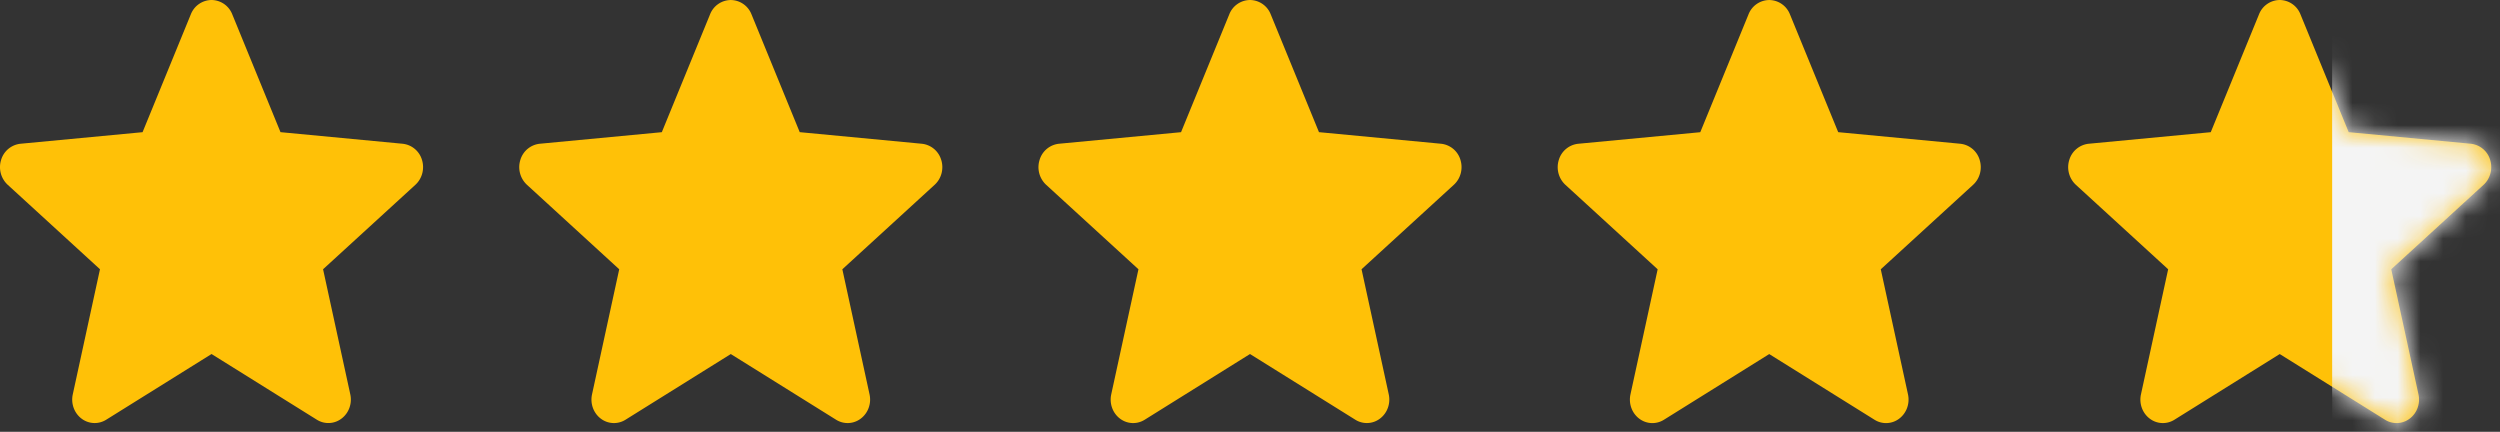
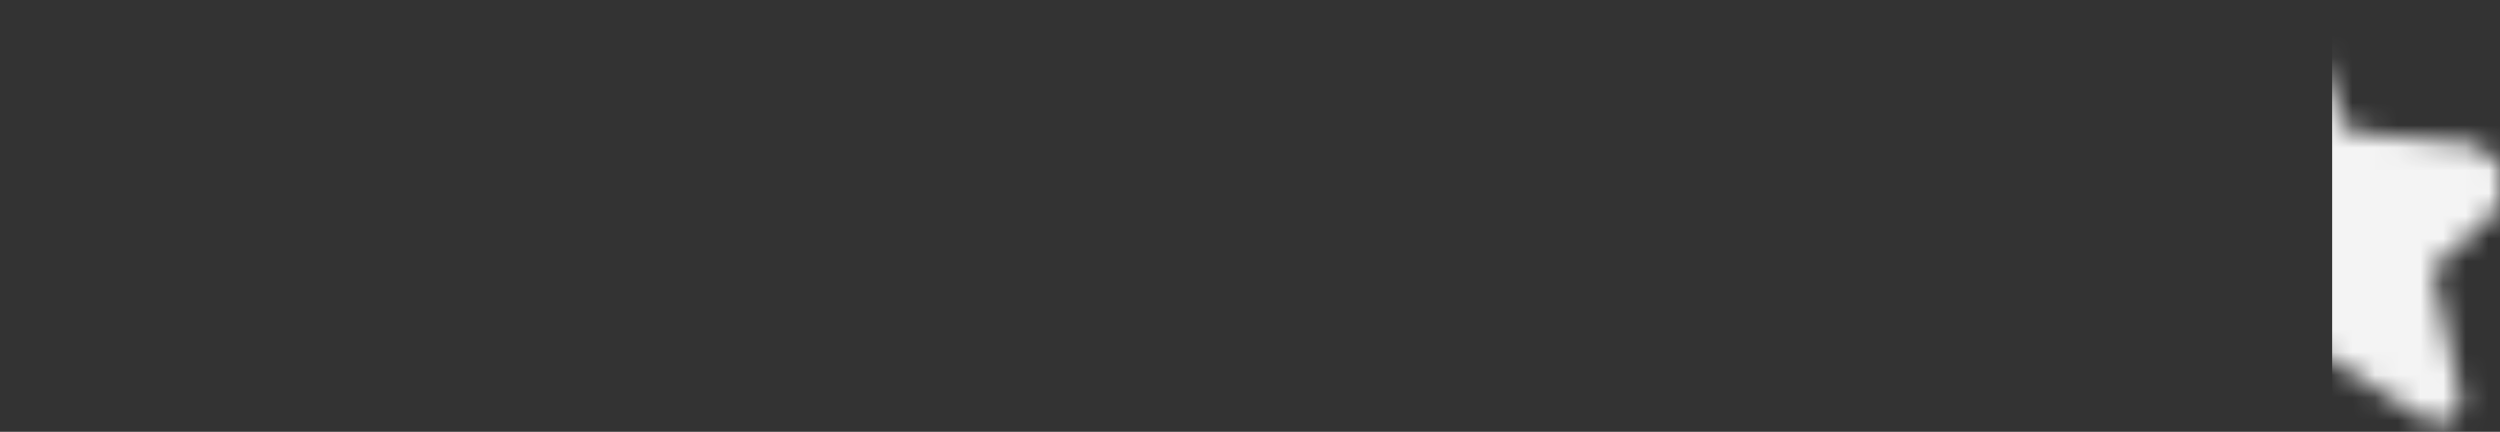
<svg xmlns="http://www.w3.org/2000/svg" width="110" height="19" fill="none">
  <rect width="100%" height="100%" fill="#333333" stroke="none" />
-   <path d="M18.567 7.035a.997.997 0 0 0-.852-.71l-5.373-.51L10.218.627A.99.99 0 0 0 9.308 0a.99.99 0 0 0-.91.627L6.273 5.816.9 6.325a.999.999 0 0 0-.851.71A1.06 1.06 0 0 0 .338 8.13l4.061 3.717-1.197 5.505c-.088.404.063.823.384 1.066a.955.955 0 0 0 1.087.05l4.635-2.891 4.633 2.89a.952.952 0 0 0 1.087-.05c.322-.243.473-.662.385-1.065l-1.198-5.505 4.062-3.716c.298-.273.412-.703.29-1.097zM41.413 7.035a.997.997 0 0 0-.852-.71l-5.373-.51L33.064.627a.99.99 0 0 0-.91-.626.99.99 0 0 0-.91.627L29.12 5.816l-5.373.509a1 1 0 0 0-.851.71 1.06 1.06 0 0 0 .29 1.096l4.06 3.717-1.197 5.505c-.088.404.063.823.385 1.066a.955.955 0 0 0 1.087.05l4.634-2.891 4.633 2.89a.952.952 0 0 0 1.087-.05c.322-.243.473-.662.385-1.065l-1.197-5.505 4.06-3.716c.3-.273.414-.703.291-1.097zM64.26 7.035a.997.997 0 0 0-.853-.71l-5.372-.51L55.91.627A.99.99 0 0 0 55 0a.99.99 0 0 0-.91.627l-2.124 5.189-5.374.509a.999.999 0 0 0-.85.71 1.06 1.06 0 0 0 .288 1.096l4.062 3.717-1.198 5.505c-.087.404.063.823.385 1.066a.955.955 0 0 0 1.087.05L55 15.577l4.633 2.89a.952.952 0 0 0 1.088-.05c.322-.243.472-.662.384-1.065l-1.197-5.505 4.061-3.716c.299-.273.413-.703.29-1.097zM87.105 7.035a.997.997 0 0 0-.851-.71l-5.373-.51L78.756.627a.99.99 0 0 0-.91-.626.99.99 0 0 0-.91.627l-2.124 5.189-5.374.509a.999.999 0 0 0-.85.71 1.06 1.06 0 0 0 .289 1.096l4.06 3.717-1.197 5.505c-.087.404.063.823.385 1.066a.955.955 0 0 0 1.087.05l4.634-2.891 4.633 2.89a.952.952 0 0 0 1.088-.05c.322-.243.472-.662.385-1.065l-1.198-5.505 4.061-3.716c.299-.273.413-.703.29-1.097zM109.567 7.035a.997.997 0 0 0-.852-.71l-5.373-.51-2.124-5.189a.99.99 0 0 0-.91-.626.99.99 0 0 0-.91.627l-2.125 5.189-5.373.509a1 1 0 0 0-.851.71 1.06 1.06 0 0 0 .289 1.096l4.061 3.717-1.197 5.505c-.088.404.063.823.385 1.066a.955.955 0 0 0 1.087.05l4.634-2.891 4.633 2.89a.95.95 0 0 0 1.087-.05c.322-.243.473-.662.385-1.065l-1.198-5.505 4.062-3.716c.298-.273.412-.703.29-1.097z" fill="#FFC107" />
  <mask id="a" style="mask-type:alpha" maskUnits="userSpaceOnUse" x="91" y="0" width="19" height="19">
-     <path d="M109.567 7.035a.997.997 0 0 0-.852-.71l-5.373-.51-2.124-5.189a.99.99 0 0 0-.91-.626.99.99 0 0 0-.91.627l-2.125 5.189-5.373.509a1 1 0 0 0-.851.71 1.06 1.06 0 0 0 .289 1.096l4.061 3.717-1.197 5.505c-.088.404.063.823.385 1.066a.955.955 0 0 0 1.087.05l4.634-2.891 4.633 2.89a.95.95 0 0 0 1.087-.05c.322-.243.473-.662.385-1.065l-1.198-5.505 4.062-3.716c.298-.273.412-.703.29-1.097z" fill="#FFC107" />
+     <path d="M109.567 7.035a.997.997 0 0 0-.852-.71l-5.373-.51-2.124-5.189l-2.125 5.189-5.373.509a1 1 0 0 0-.851.71 1.06 1.06 0 0 0 .289 1.096l4.061 3.717-1.197 5.505c-.088.404.063.823.385 1.066a.955.955 0 0 0 1.087.05l4.634-2.891 4.633 2.89a.95.95 0 0 0 1.087-.05c.322-.243.473-.662.385-1.065l-1.198-5.505 4.062-3.716c.298-.273.412-.703.29-1.097z" fill="#FFC107" />
  </mask>
  <g mask="url(#a)">
    <path fill="#F4F4F4" d="M102.615 0h8v21h-8z" />
  </g>
</svg>